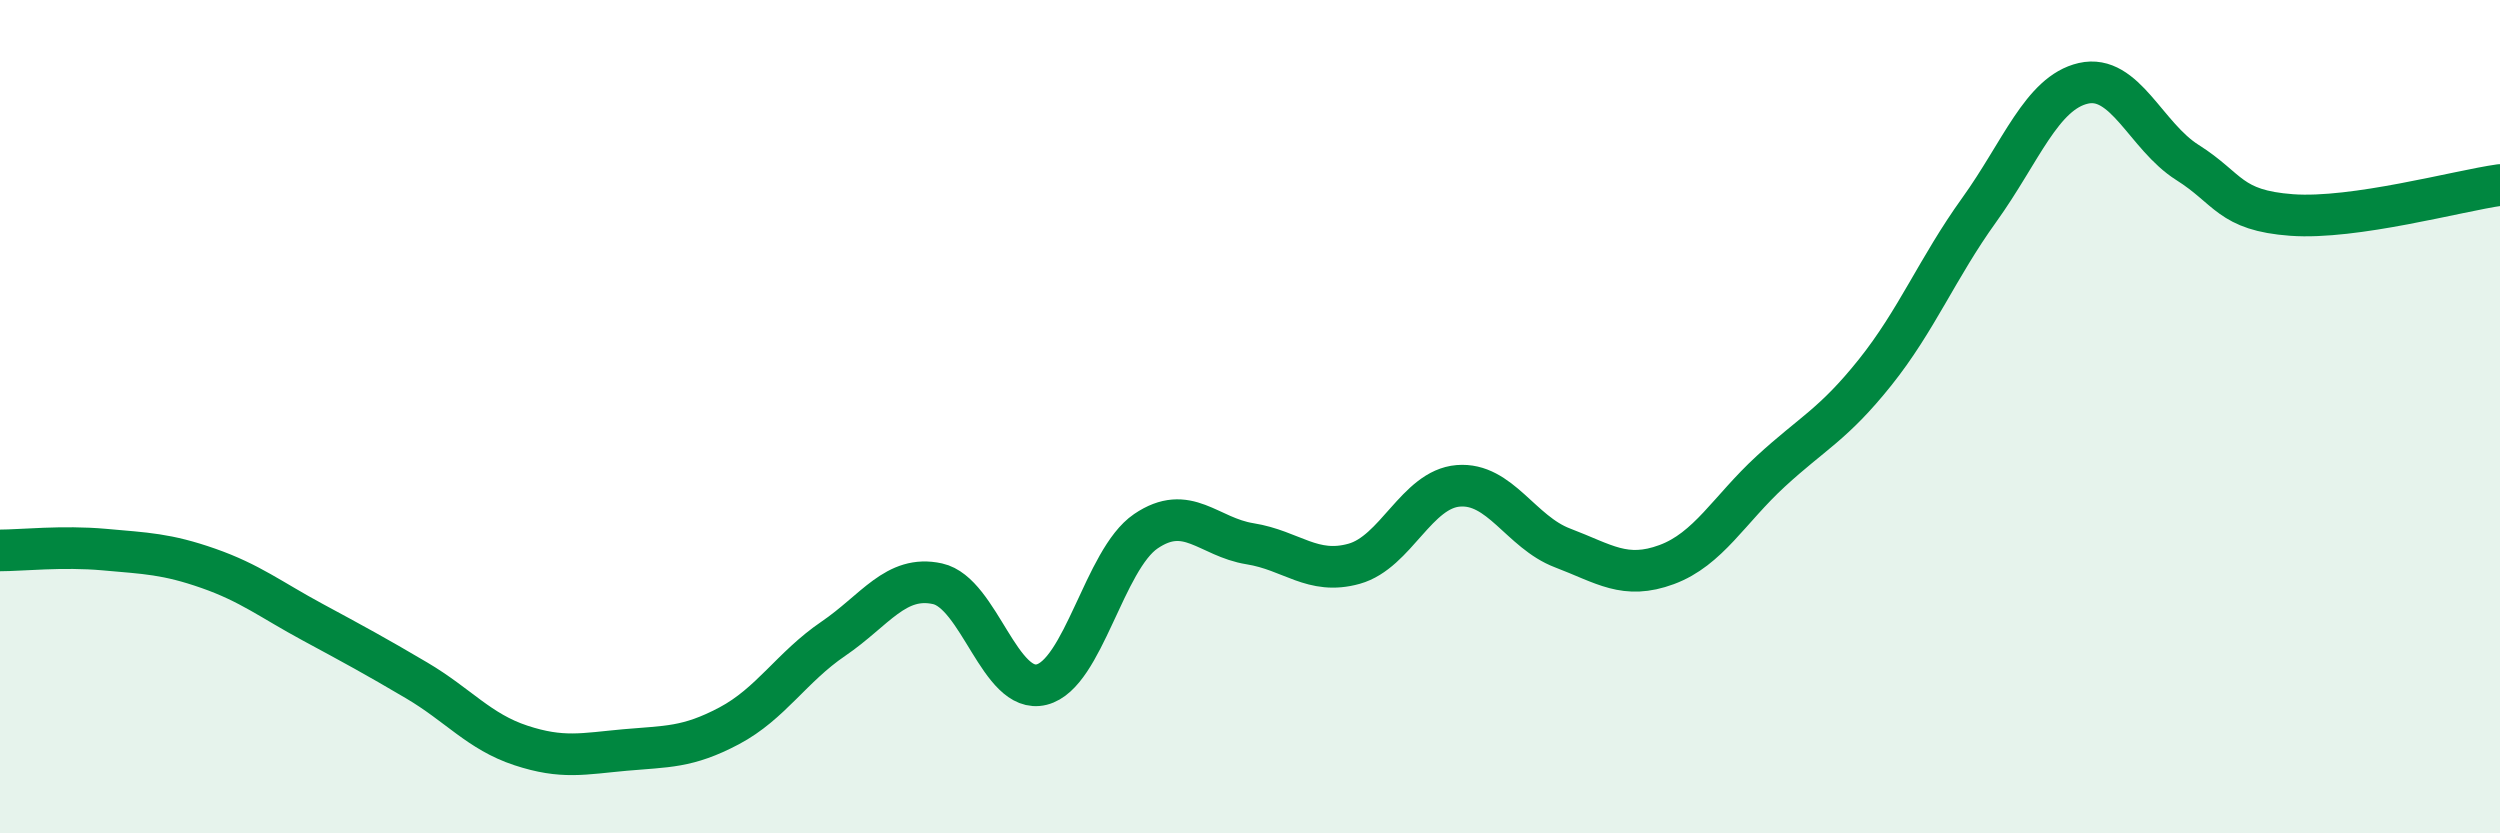
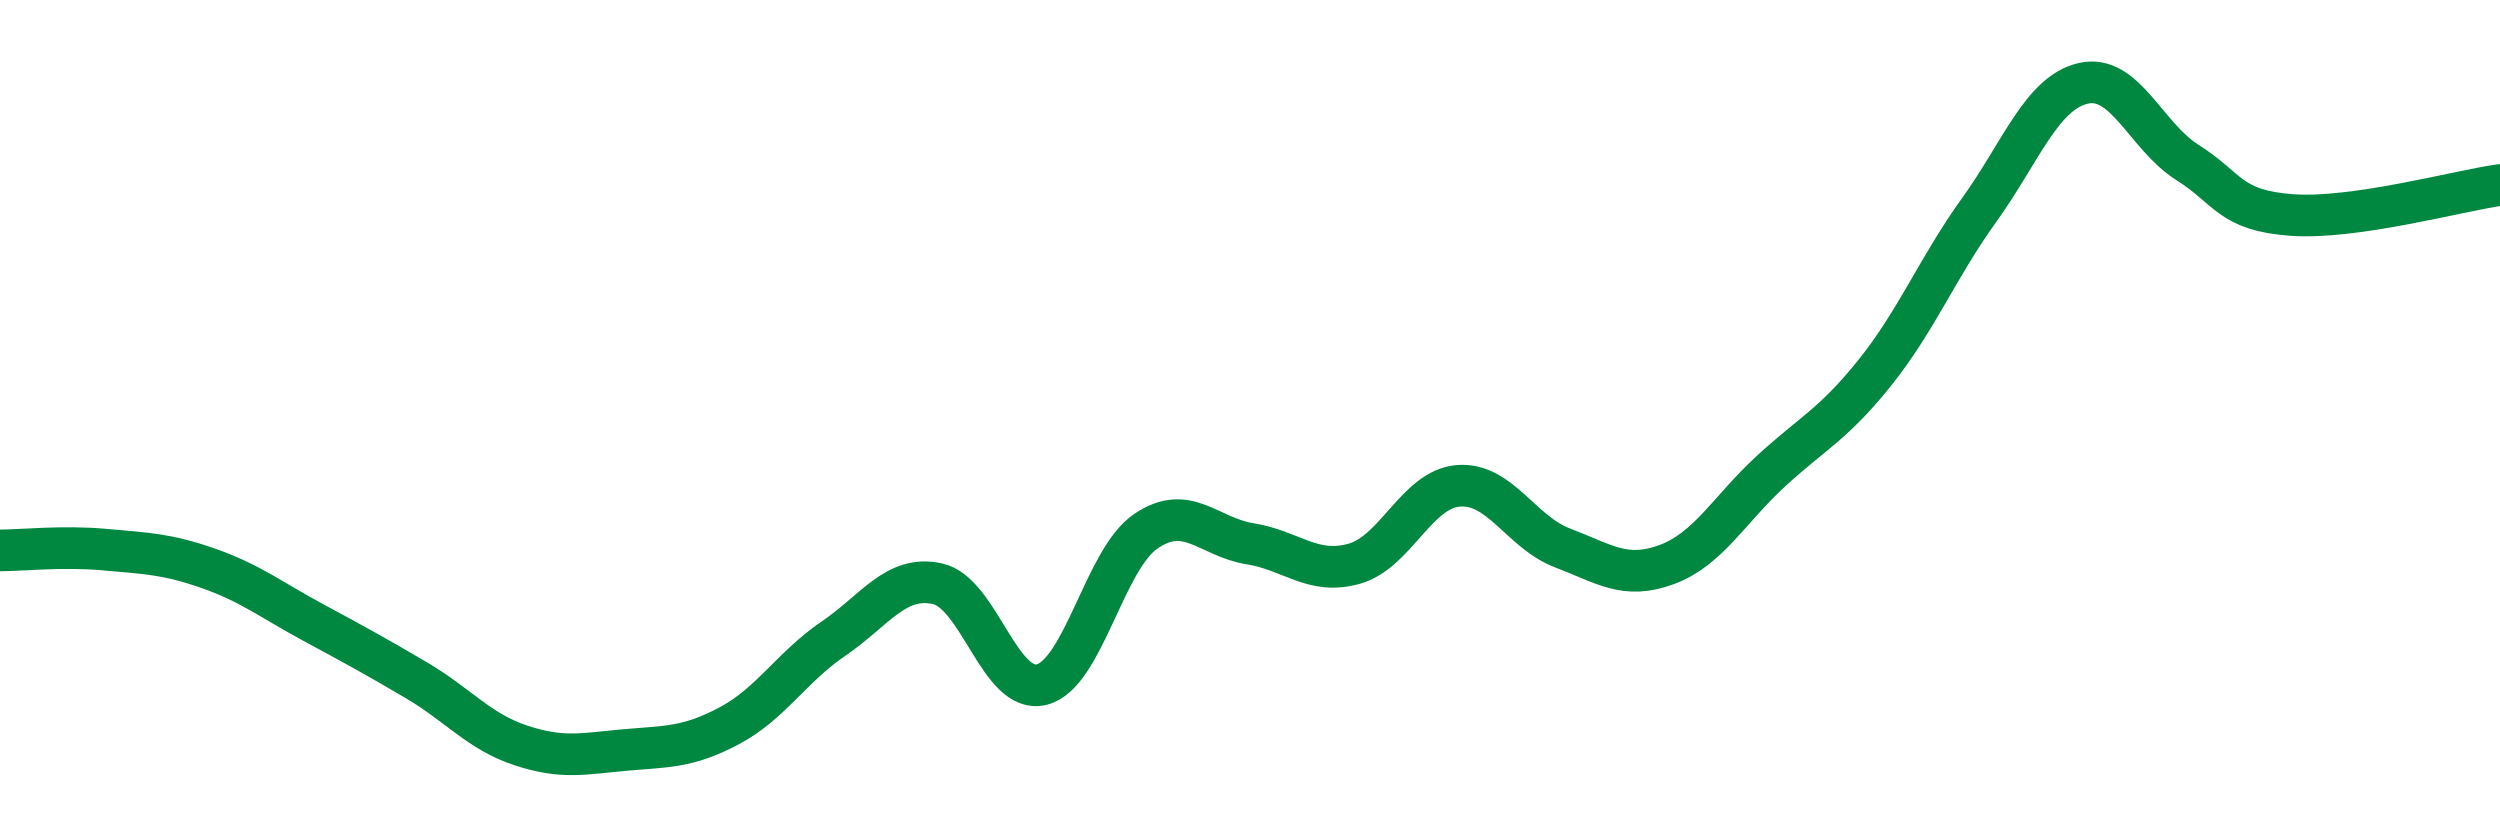
<svg xmlns="http://www.w3.org/2000/svg" width="60" height="20" viewBox="0 0 60 20">
-   <path d="M 0,13.21 C 0.5,13.21 1.5,13.1 2.5,13.19 C 3.5,13.28 4,13.29 5,13.64 C 6,13.99 6.5,14.39 7.5,14.93 C 8.5,15.47 9,15.74 10,16.33 C 11,16.92 11.5,17.56 12.5,17.89 C 13.5,18.22 14,18.09 15,18 C 16,17.91 16.5,17.95 17.5,17.42 C 18.5,16.89 19,16.01 20,15.33 C 21,14.65 21.5,13.79 22.5,14.01 C 23.5,14.23 24,16.68 25,16.43 C 26,16.18 26.5,13.43 27.5,12.75 C 28.5,12.07 29,12.89 30,13.05 C 31,13.21 31.5,13.81 32.5,13.53 C 33.5,13.25 34,11.74 35,11.66 C 36,11.58 36.5,12.77 37.5,13.15 C 38.5,13.53 39,13.92 40,13.55 C 41,13.18 41.5,12.23 42.5,11.31 C 43.5,10.39 44,10.19 45,8.94 C 46,7.69 46.5,6.43 47.5,5.04 C 48.5,3.65 49,2.23 50,2 C 51,1.77 51.5,3.27 52.5,3.9 C 53.5,4.53 53.5,5.05 55,5.16 C 56.5,5.27 59,4.58 60,4.44L60 20L0 20Z" fill="#008740" opacity="0.1" stroke-linecap="round" stroke-linejoin="round" />
  <path d="M 0,13.21 C 0.5,13.21 1.5,13.1 2.5,13.19 C 3.5,13.28 4,13.29 5,13.64 C 6,13.99 6.5,14.39 7.5,14.93 C 8.5,15.47 9,15.74 10,16.33 C 11,16.92 11.5,17.56 12.5,17.89 C 13.5,18.22 14,18.09 15,18 C 16,17.91 16.5,17.95 17.5,17.42 C 18.5,16.89 19,16.01 20,15.33 C 21,14.65 21.5,13.79 22.5,14.01 C 23.5,14.23 24,16.68 25,16.43 C 26,16.18 26.5,13.43 27.5,12.75 C 28.5,12.07 29,12.89 30,13.05 C 31,13.21 31.5,13.81 32.5,13.53 C 33.5,13.25 34,11.74 35,11.66 C 36,11.58 36.5,12.77 37.5,13.15 C 38.5,13.53 39,13.92 40,13.55 C 41,13.18 41.5,12.23 42.5,11.31 C 43.5,10.39 44,10.19 45,8.94 C 46,7.69 46.5,6.43 47.5,5.04 C 48.5,3.65 49,2.23 50,2 C 51,1.77 51.5,3.27 52.5,3.9 C 53.5,4.53 53.5,5.05 55,5.16 C 56.5,5.27 59,4.58 60,4.44" stroke="#008740" stroke-width="1" fill="none" stroke-linecap="round" stroke-linejoin="round" />
</svg>